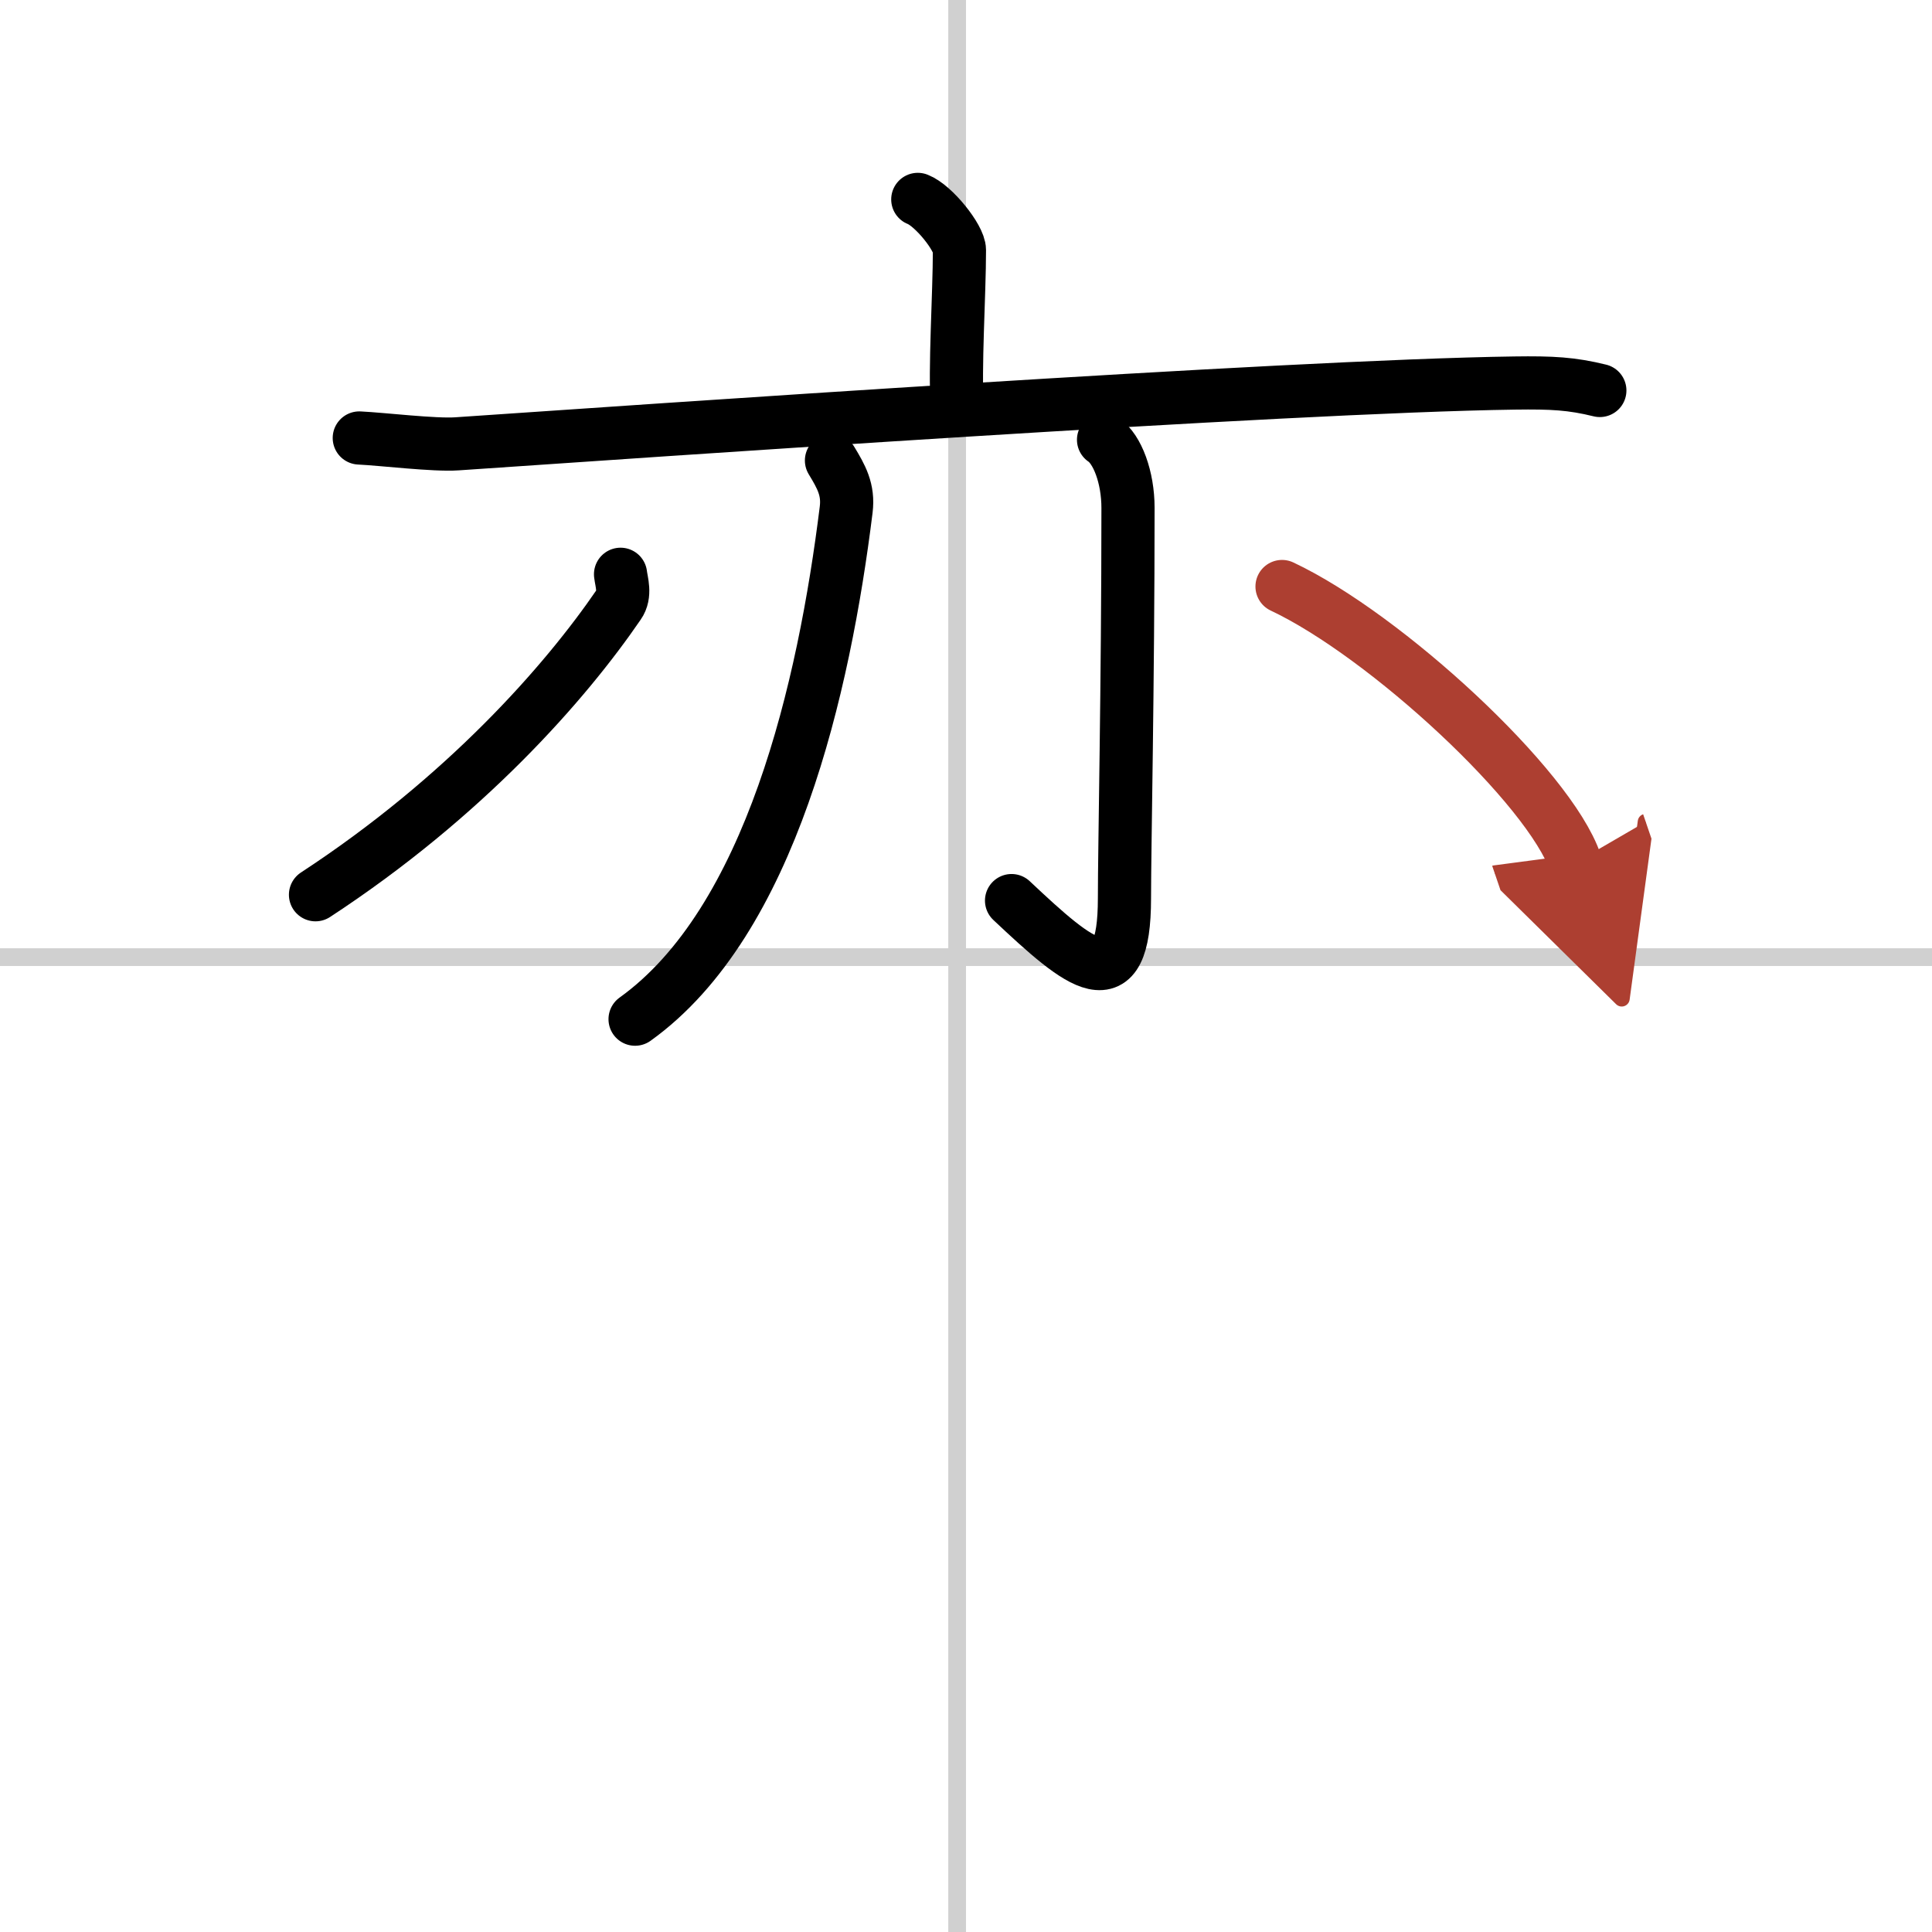
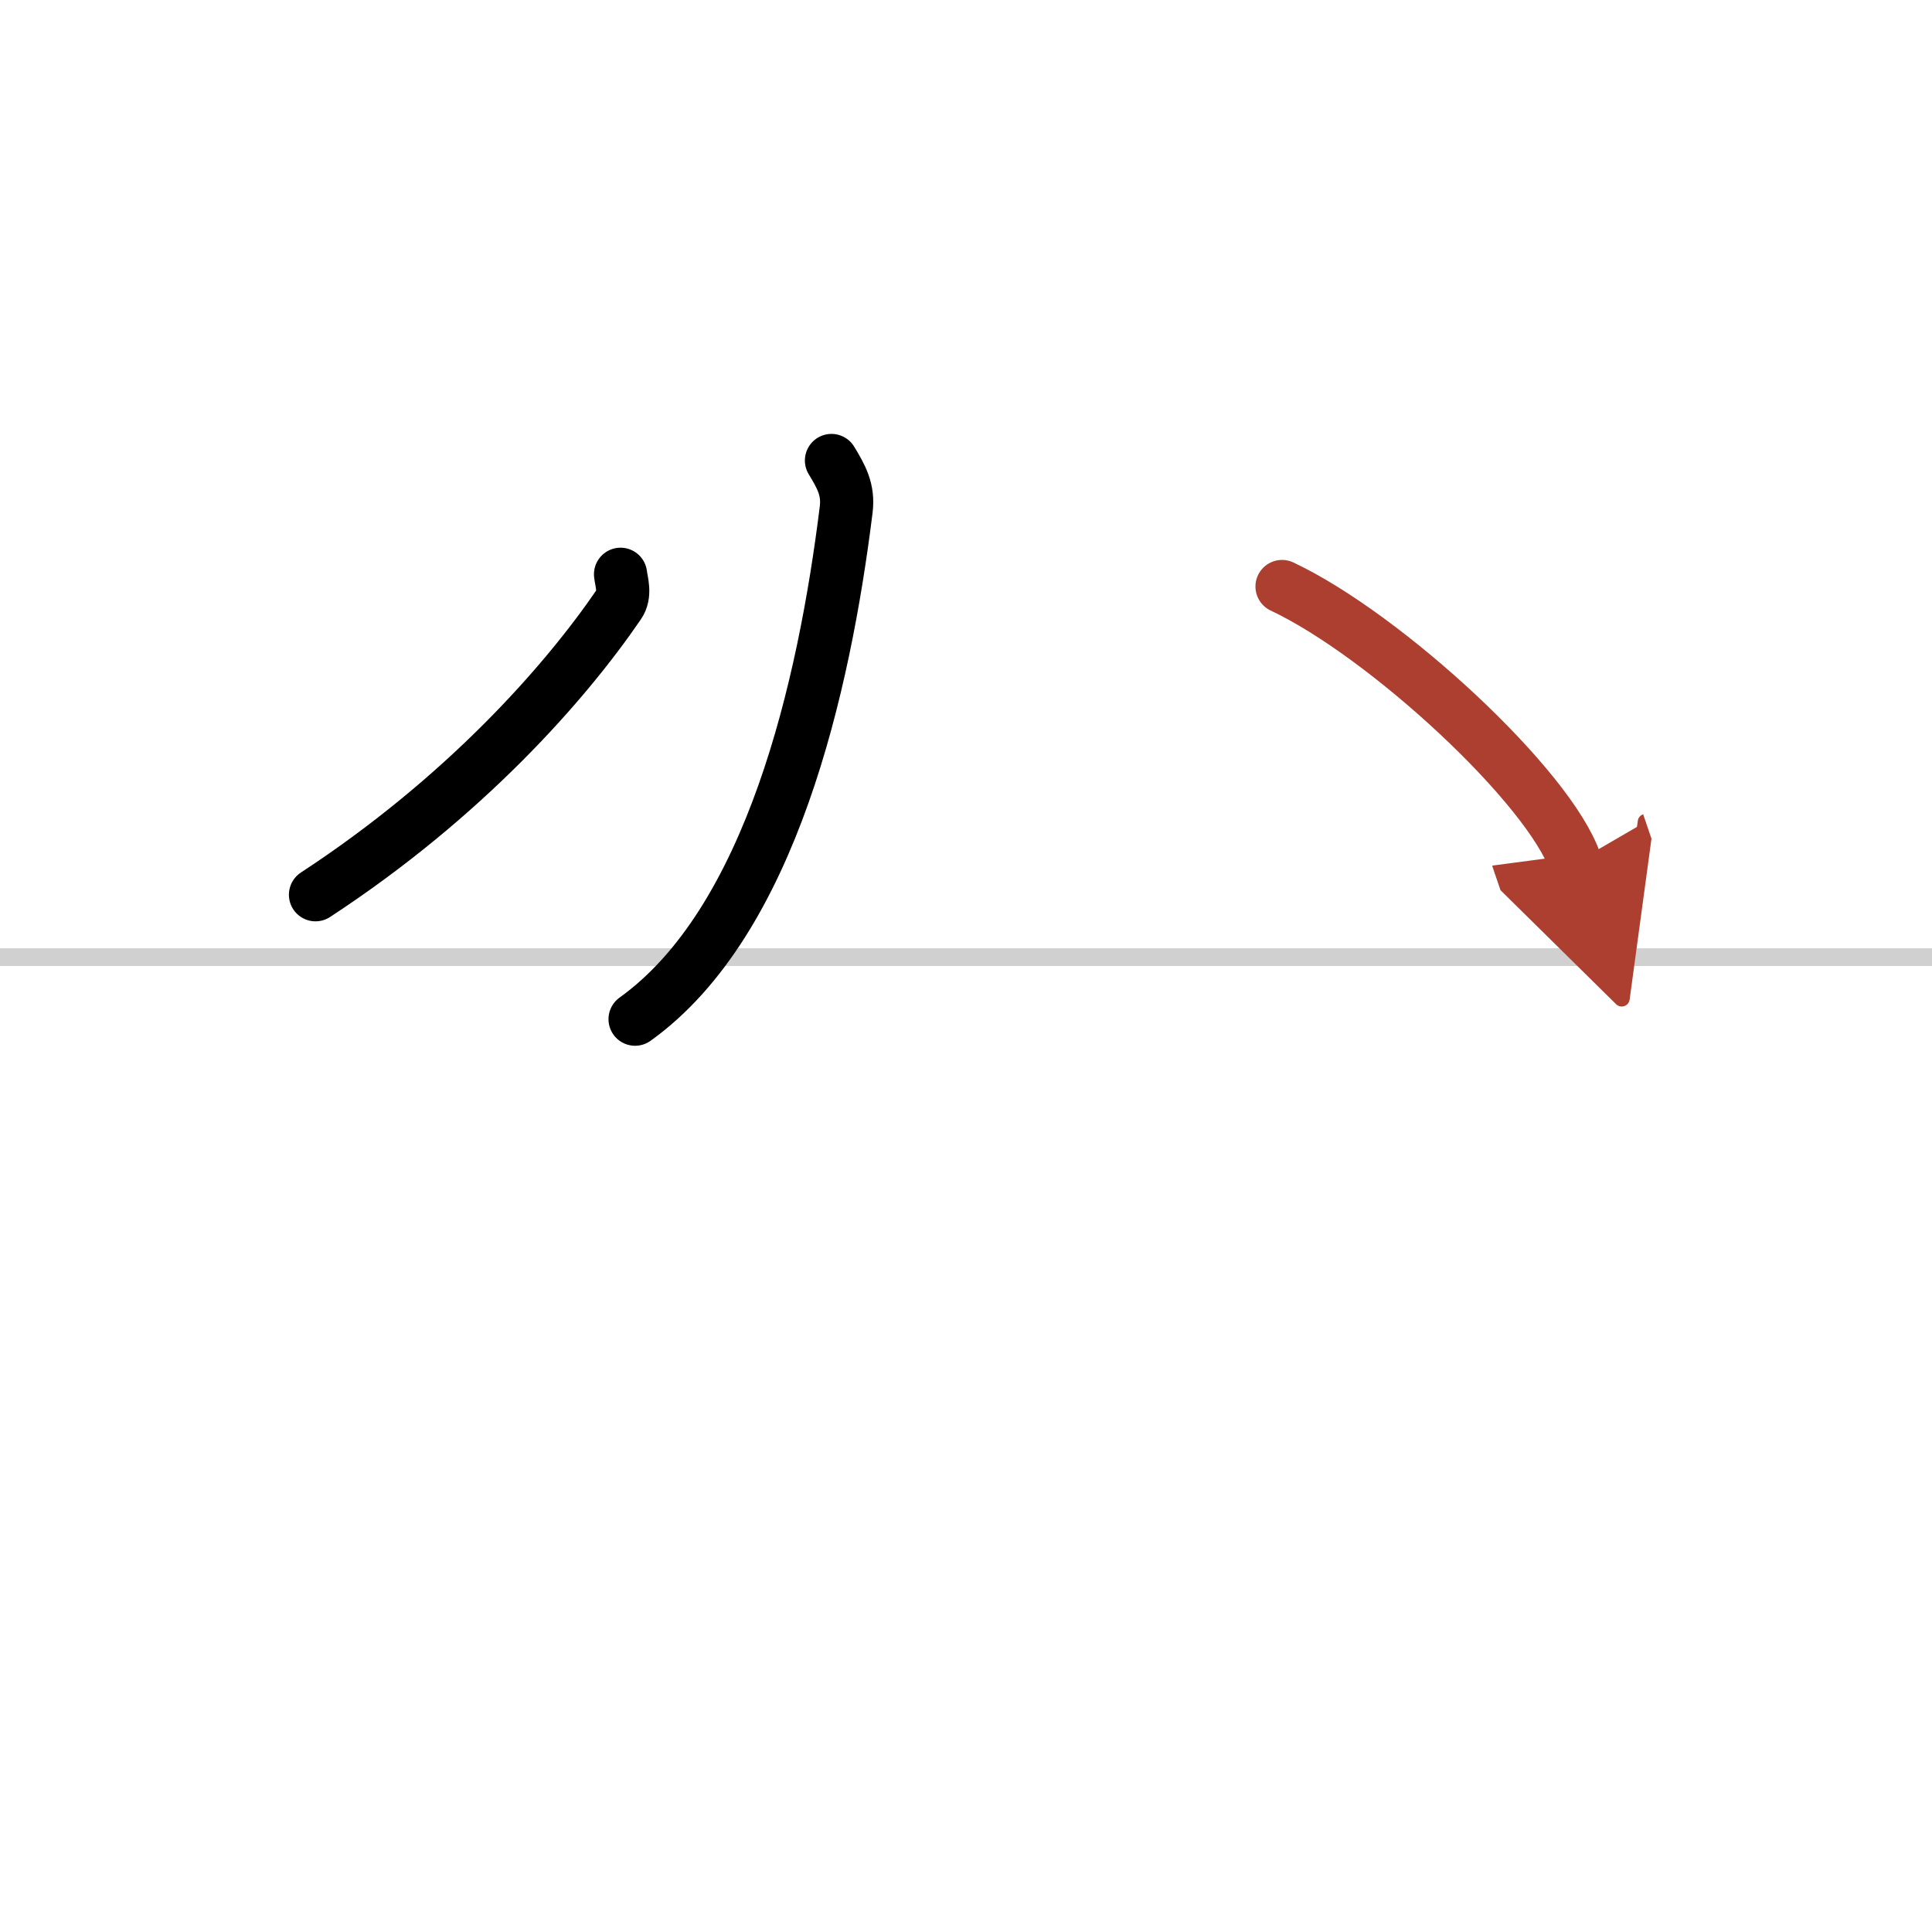
<svg xmlns="http://www.w3.org/2000/svg" width="400" height="400" viewBox="0 0 109 109">
  <defs>
    <marker id="a" markerWidth="4" orient="auto" refX="1" refY="5" viewBox="0 0 10 10">
      <polyline points="0 0 10 5 0 10 1 5" fill="#ad3f31" stroke="#ad3f31" />
    </marker>
  </defs>
  <g fill="none" stroke="#000" stroke-linecap="round" stroke-linejoin="round" stroke-width="3">
    <rect width="100%" height="100%" fill="#fff" stroke="#fff" />
-     <line x1="54" x2="54" y2="109" stroke="#d0d0d0" stroke-width="1" />
    <line x2="109" y1="54" y2="54" stroke="#d0d0d0" stroke-width="1" />
-     <path d="m51.78 11.25c0.89 0.34 2.35 2.17 2.35 2.86 0 2.52-0.28 6.72-0.12 8.86" />
-     <path d="m20.27 24.71c1.29 0.06 4.25 0.42 5.51 0.33 10.17-0.69 46.76-3.25 59.67-3.43 2.13-0.03 3.22 0.03 4.81 0.42" />
    <path d="M46.91,25.98c0.55,0.91,0.97,1.64,0.83,2.77C46.5,38.75,43.5,52,35.83,57.5" />
-     <path d="m62.26 24.81c0.78 0.52 1.38 2.12 1.38 3.84 0 9.99-0.2 19.21-0.2 22.02 0 5.88-2.45 3.83-6.37 0.14" />
    <path d="m35.01 32.4c0.05 0.43 0.3 1.14-0.1 1.71-3.03 4.43-8.69 10.86-17.11 16.37" />
    <path d="m72.33 33.09c5.84 2.75 15.09 11.3 16.55 15.58" marker-end="url(#a)" stroke="#ad3f31" />
  </g>
</svg>